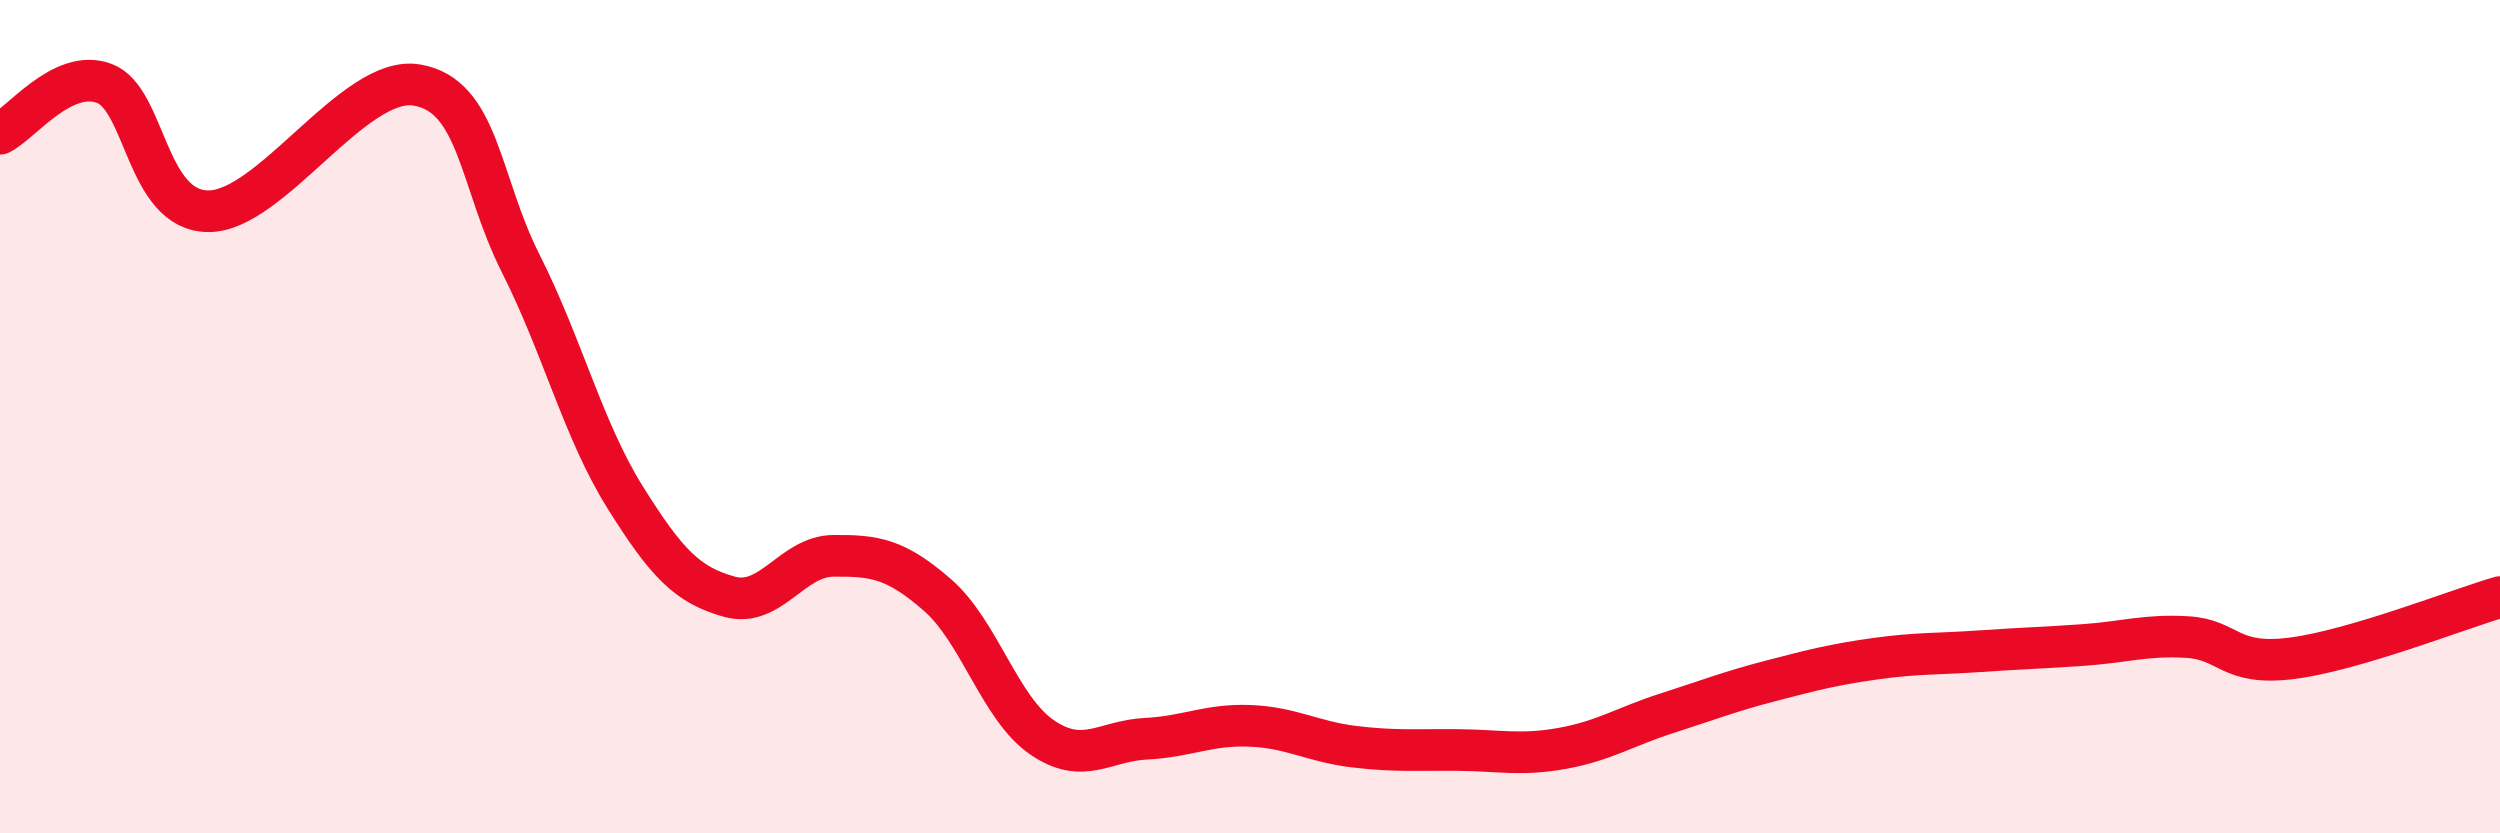
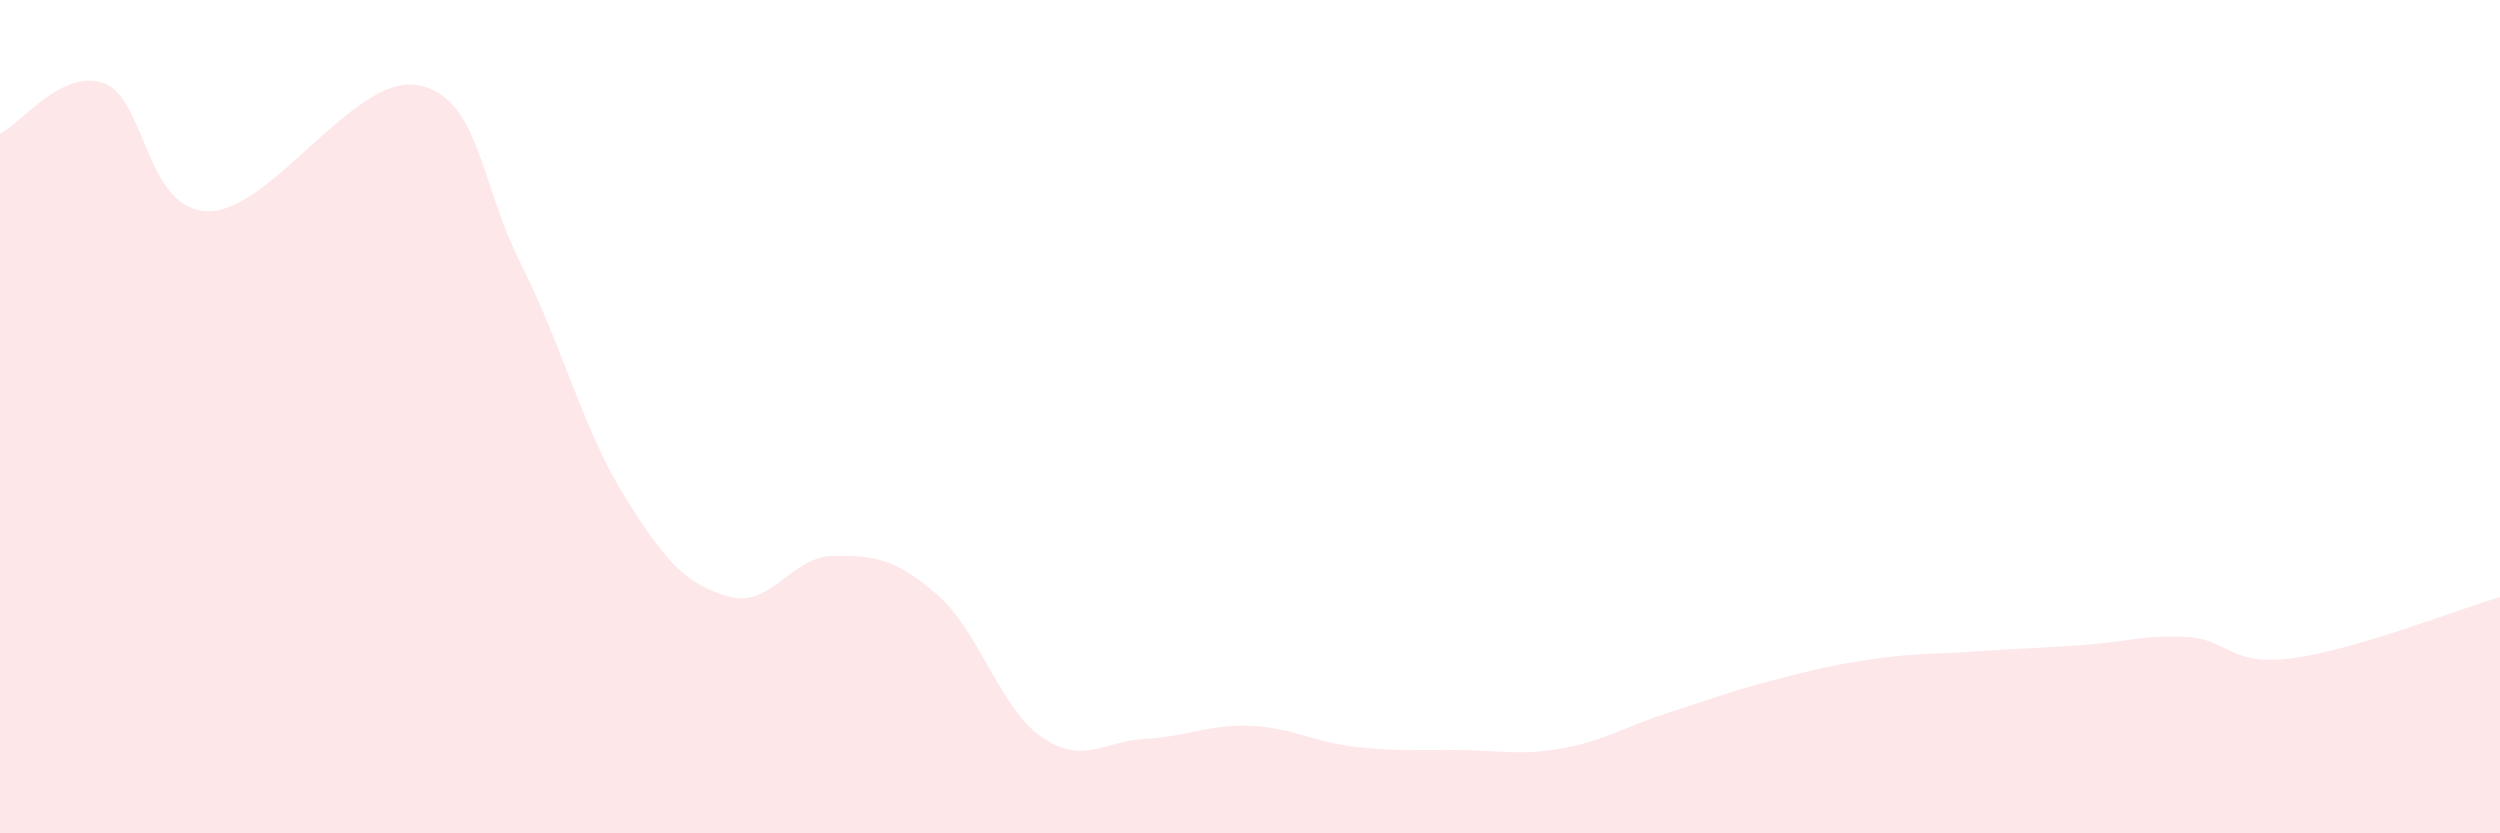
<svg xmlns="http://www.w3.org/2000/svg" width="60" height="20" viewBox="0 0 60 20">
  <path d="M 0,3.21 C 0.5,2.97 1.5,1.63 2.5,2 C 3.5,2.37 3.5,5.06 5,5.07 C 6.5,5.08 8.5,1.79 10,2.04 C 11.5,2.29 11.5,4.35 12.5,6.33 C 13.5,8.31 14,10.33 15,11.93 C 16,13.53 16.5,14.04 17.5,14.32 C 18.5,14.6 19,13.35 20,13.34 C 21,13.33 21.5,13.41 22.5,14.28 C 23.5,15.15 24,17 25,17.69 C 26,18.38 26.5,17.78 27.5,17.73 C 28.5,17.68 29,17.38 30,17.42 C 31,17.46 31.5,17.8 32.5,17.92 C 33.5,18.04 34,17.99 35,18 C 36,18.01 36.5,18.14 37.5,17.96 C 38.5,17.78 39,17.44 40,17.12 C 41,16.8 41.5,16.6 42.5,16.34 C 43.5,16.08 44,15.95 45,15.81 C 46,15.67 46.5,15.7 47.5,15.63 C 48.5,15.56 49,15.55 50,15.48 C 51,15.41 51.5,15.23 52.5,15.29 C 53.5,15.35 53.5,15.99 55,15.8 C 56.5,15.61 59,14.62 60,14.33L60 20L0 20Z" fill="#EB0A25" opacity="0.1" stroke-linecap="round" stroke-linejoin="round" />
-   <path d="M 0,3.21 C 0.5,2.97 1.5,1.63 2.5,2 C 3.5,2.37 3.5,5.06 5,5.07 C 6.5,5.08 8.5,1.79 10,2.04 C 11.5,2.29 11.5,4.35 12.5,6.33 C 13.5,8.31 14,10.33 15,11.93 C 16,13.53 16.5,14.04 17.5,14.32 C 18.5,14.6 19,13.35 20,13.34 C 21,13.33 21.5,13.41 22.5,14.28 C 23.5,15.15 24,17 25,17.69 C 26,18.38 26.5,17.78 27.5,17.73 C 28.5,17.68 29,17.38 30,17.42 C 31,17.46 31.5,17.8 32.5,17.92 C 33.5,18.04 34,17.99 35,18 C 36,18.01 36.5,18.14 37.5,17.96 C 38.5,17.78 39,17.44 40,17.12 C 41,16.8 41.5,16.6 42.5,16.34 C 43.5,16.08 44,15.95 45,15.81 C 46,15.67 46.5,15.7 47.5,15.63 C 48.5,15.56 49,15.55 50,15.48 C 51,15.41 51.5,15.23 52.5,15.29 C 53.5,15.35 53.5,15.99 55,15.8 C 56.5,15.61 59,14.62 60,14.33" stroke="#EB0A25" stroke-width="1" fill="none" stroke-linecap="round" stroke-linejoin="round" />
</svg>